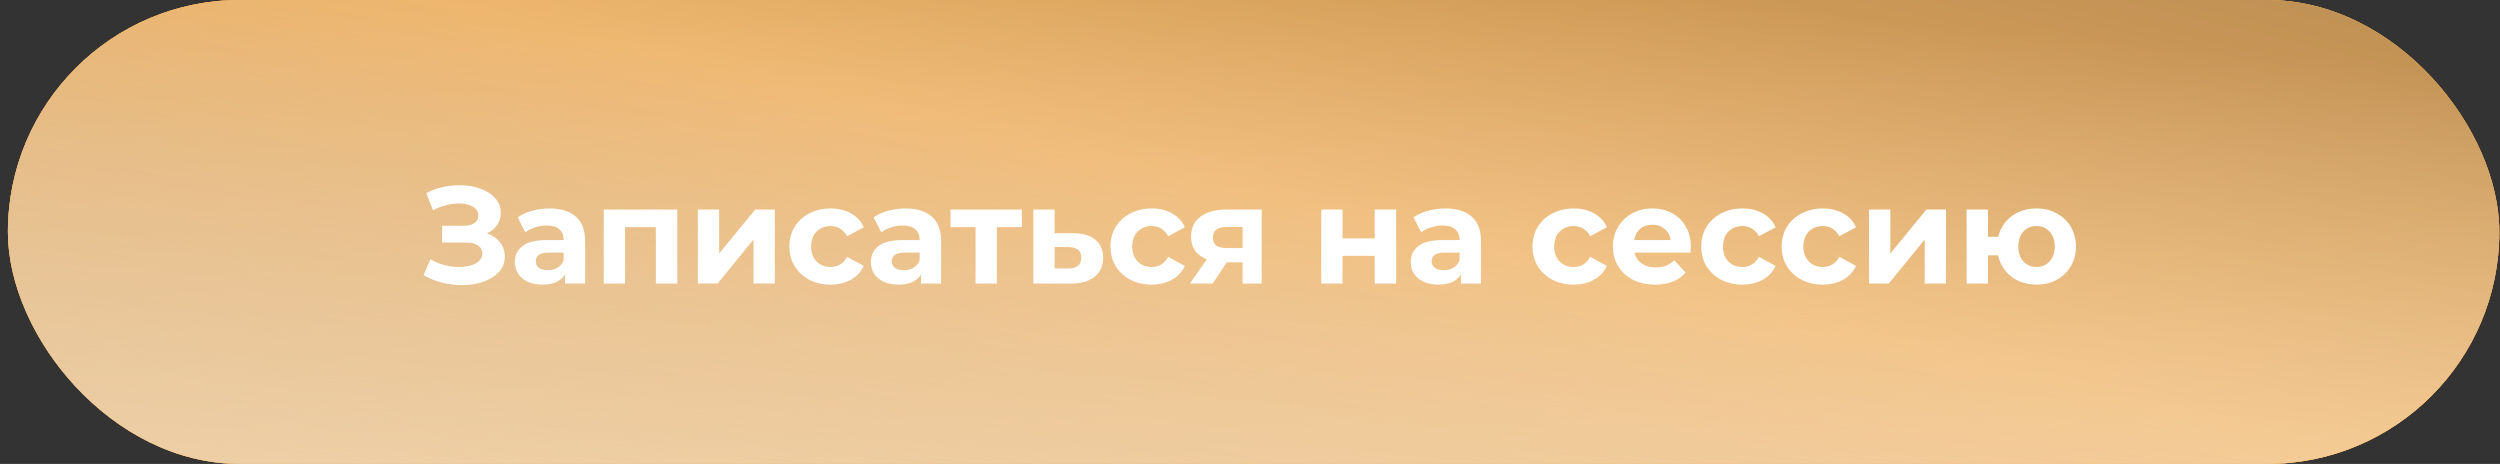
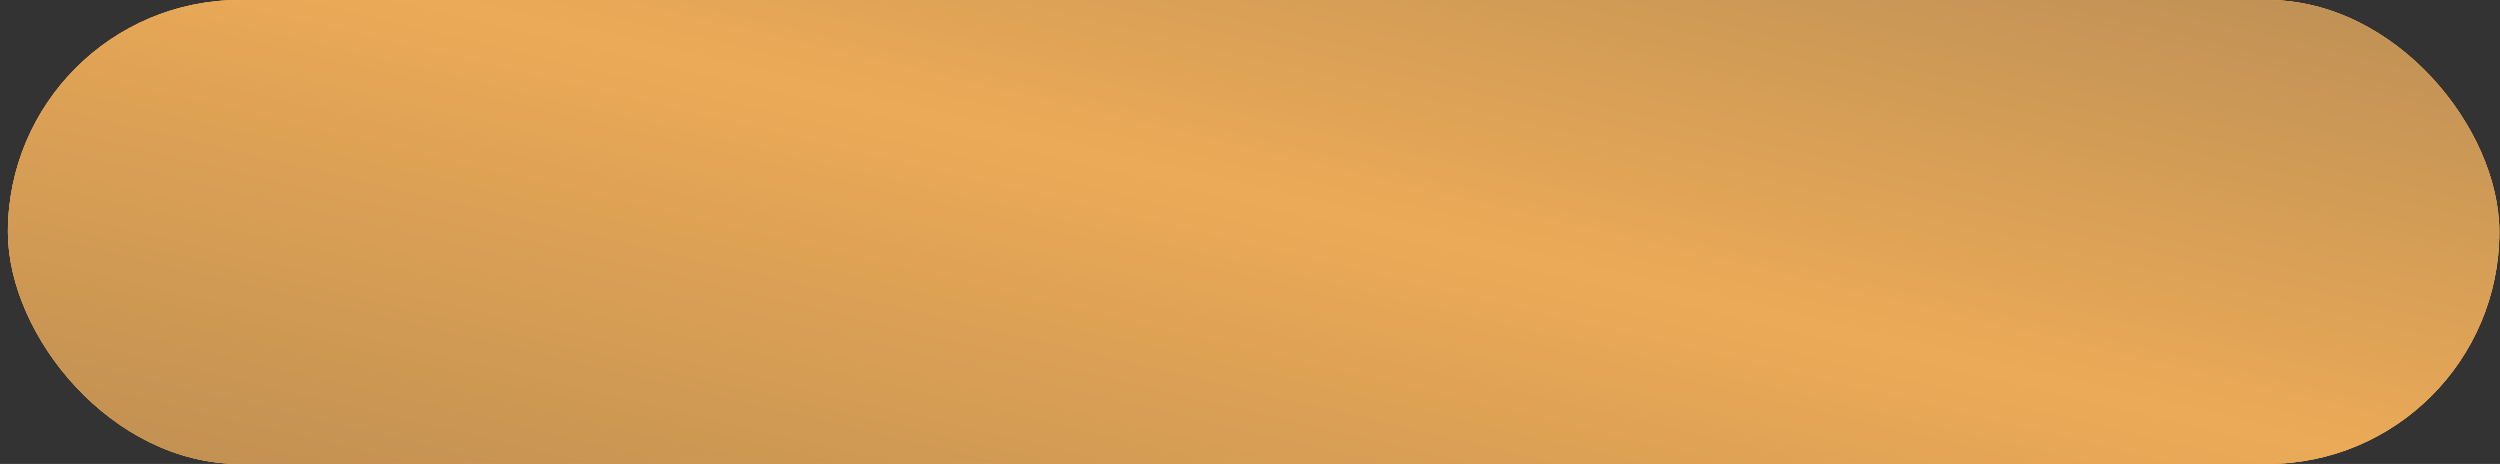
<svg xmlns="http://www.w3.org/2000/svg" width="291" height="54" viewBox="0 0 291 54" fill="none">
  <rect x="0" y="0" width="291" height="54" fill="#333333" stroke="none" />
  <rect x="0.92" width="290" height="54" rx="27" fill="url(#paint0_linear_2439_367)" />
  <rect x="0.92" width="290" height="54" rx="27" fill="#F7AC4B" />
  <rect x="0.92" width="290" height="54" rx="27" fill="url(#paint1_linear_2439_367)" />
-   <rect x="0.92" width="290" height="54" rx="27" fill="url(#paint2_linear_2439_367)" />
-   <path d="M56.68 27.16C57.331 27.384 57.837 27.736 58.2 28.216C58.573 28.685 58.76 29.235 58.76 29.864C58.76 30.547 58.536 31.139 58.088 31.64C57.64 32.141 57.032 32.525 56.264 32.792C55.507 33.059 54.675 33.192 53.768 33.192C53 33.192 52.232 33.096 51.464 32.904C50.707 32.712 49.987 32.419 49.304 32.024L50.104 30.168C50.595 30.467 51.133 30.696 51.72 30.856C52.317 31.005 52.899 31.08 53.464 31.08C54.232 31.08 54.867 30.941 55.368 30.664C55.88 30.387 56.136 29.997 56.136 29.496C56.136 29.08 55.96 28.765 55.608 28.552C55.267 28.339 54.797 28.232 54.2 28.232H51.464V26.28H54.008C54.531 26.28 54.936 26.173 55.224 25.96C55.523 25.747 55.672 25.453 55.672 25.08C55.672 24.643 55.459 24.301 55.032 24.056C54.616 23.811 54.077 23.688 53.416 23.688C52.925 23.688 52.419 23.757 51.896 23.896C51.373 24.024 50.877 24.221 50.408 24.488L49.624 22.472C50.808 21.864 52.088 21.56 53.464 21.56C54.339 21.56 55.144 21.688 55.88 21.944C56.616 22.2 57.203 22.573 57.64 23.064C58.077 23.555 58.296 24.125 58.296 24.776C58.296 25.309 58.152 25.784 57.864 26.2C57.576 26.616 57.181 26.936 56.68 27.16ZM63.964 24.264C65.297 24.264 66.321 24.584 67.036 25.224C67.751 25.853 68.108 26.808 68.108 28.088V33H65.772V31.928C65.303 32.728 64.428 33.128 63.148 33.128C62.487 33.128 61.911 33.016 61.42 32.792C60.94 32.568 60.572 32.259 60.316 31.864C60.06 31.469 59.932 31.021 59.932 30.52C59.932 29.72 60.231 29.091 60.828 28.632C61.436 28.173 62.369 27.944 63.628 27.944H65.612C65.612 27.4 65.447 26.984 65.116 26.696C64.785 26.397 64.289 26.248 63.628 26.248C63.169 26.248 62.716 26.323 62.268 26.472C61.831 26.611 61.457 26.803 61.148 27.048L60.252 25.304C60.721 24.973 61.281 24.717 61.932 24.536C62.593 24.355 63.271 24.264 63.964 24.264ZM63.772 31.448C64.199 31.448 64.577 31.352 64.908 31.16C65.239 30.957 65.473 30.664 65.612 30.28V29.4H63.9C62.876 29.4 62.364 29.736 62.364 30.408C62.364 30.728 62.487 30.984 62.732 31.176C62.988 31.357 63.335 31.448 63.772 31.448ZM78.836 24.392V33H76.34V26.44H72.756V33H70.276V24.392H78.836ZM81.229 24.392H83.709V29.512L87.901 24.392H90.189V33H87.709V27.88L83.533 33H81.229V24.392ZM96.685 33.128C95.767 33.128 94.941 32.941 94.205 32.568C93.479 32.184 92.909 31.656 92.493 30.984C92.087 30.312 91.885 29.549 91.885 28.696C91.885 27.843 92.087 27.08 92.493 26.408C92.909 25.736 93.479 25.213 94.205 24.84C94.941 24.456 95.767 24.264 96.685 24.264C97.591 24.264 98.381 24.456 99.053 24.84C99.735 25.213 100.231 25.752 100.541 26.456L98.605 27.496C98.157 26.707 97.511 26.312 96.669 26.312C96.018 26.312 95.479 26.525 95.053 26.952C94.626 27.379 94.413 27.96 94.413 28.696C94.413 29.432 94.626 30.013 95.053 30.44C95.479 30.867 96.018 31.08 96.669 31.08C97.522 31.08 98.167 30.685 98.605 29.896L100.541 30.952C100.231 31.635 99.735 32.168 99.053 32.552C98.381 32.936 97.591 33.128 96.685 33.128ZM105.401 24.264C106.735 24.264 107.759 24.584 108.473 25.224C109.188 25.853 109.545 26.808 109.545 28.088V33H107.209V31.928C106.74 32.728 105.865 33.128 104.585 33.128C103.924 33.128 103.348 33.016 102.857 32.792C102.377 32.568 102.009 32.259 101.753 31.864C101.497 31.469 101.369 31.021 101.369 30.52C101.369 29.72 101.668 29.091 102.265 28.632C102.873 28.173 103.807 27.944 105.065 27.944H107.049C107.049 27.4 106.884 26.984 106.553 26.696C106.223 26.397 105.727 26.248 105.065 26.248C104.607 26.248 104.153 26.323 103.705 26.472C103.268 26.611 102.895 26.803 102.585 27.048L101.689 25.304C102.159 24.973 102.719 24.717 103.369 24.536C104.031 24.355 104.708 24.264 105.401 24.264ZM105.209 31.448C105.636 31.448 106.015 31.352 106.345 31.16C106.676 30.957 106.911 30.664 107.049 30.28V29.4H105.337C104.313 29.4 103.801 29.736 103.801 30.408C103.801 30.728 103.924 30.984 104.169 31.176C104.425 31.357 104.772 31.448 105.209 31.448ZM118.946 26.44H116.034V33H113.554V26.44H110.642V24.392H118.946V26.44ZM124.932 27.144C126.052 27.155 126.911 27.411 127.508 27.912C128.106 28.403 128.404 29.101 128.404 30.008C128.404 30.957 128.068 31.699 127.396 32.232C126.735 32.755 125.802 33.016 124.596 33.016L120.276 33V24.392H122.756V27.144H124.932ZM124.372 31.24C124.852 31.251 125.22 31.149 125.476 30.936C125.732 30.723 125.86 30.403 125.86 29.976C125.86 29.56 125.732 29.256 125.476 29.064C125.231 28.872 124.863 28.771 124.372 28.76L122.756 28.744V31.24H124.372ZM134.06 33.128C133.142 33.128 132.316 32.941 131.58 32.568C130.854 32.184 130.284 31.656 129.868 30.984C129.462 30.312 129.26 29.549 129.26 28.696C129.26 27.843 129.462 27.08 129.868 26.408C130.284 25.736 130.854 25.213 131.58 24.84C132.316 24.456 133.142 24.264 134.06 24.264C134.966 24.264 135.756 24.456 136.428 24.84C137.11 25.213 137.606 25.752 137.916 26.456L135.98 27.496C135.532 26.707 134.886 26.312 134.044 26.312C133.393 26.312 132.854 26.525 132.428 26.952C132.001 27.379 131.788 27.96 131.788 28.696C131.788 29.432 132.001 30.013 132.428 30.44C132.854 30.867 133.393 31.08 134.044 31.08C134.897 31.08 135.542 30.685 135.98 29.896L137.916 30.952C137.606 31.635 137.11 32.168 136.428 32.552C135.756 32.936 134.966 33.128 134.06 33.128ZM146.862 24.392V33H144.638V30.536H142.798L141.166 33H138.51L140.478 30.184C139.88 29.949 139.422 29.613 139.102 29.176C138.792 28.728 138.638 28.189 138.638 27.56C138.638 26.547 139 25.768 139.726 25.224C140.462 24.669 141.47 24.392 142.75 24.392H146.862ZM142.798 26.424C142.264 26.424 141.859 26.52 141.582 26.712C141.315 26.904 141.182 27.213 141.182 27.64C141.182 28.067 141.31 28.381 141.566 28.584C141.832 28.776 142.232 28.872 142.766 28.872H144.638V26.424H142.798ZM153.792 24.392H156.272V27.752H160.016V24.392H162.512V33H160.016V29.784H156.272V33H153.792V24.392ZM168.245 24.264C169.579 24.264 170.603 24.584 171.317 25.224C172.032 25.853 172.389 26.808 172.389 28.088V33H170.053V31.928C169.584 32.728 168.709 33.128 167.429 33.128C166.768 33.128 166.192 33.016 165.701 32.792C165.221 32.568 164.853 32.259 164.597 31.864C164.341 31.469 164.213 31.021 164.213 30.52C164.213 29.72 164.512 29.091 165.109 28.632C165.717 28.173 166.651 27.944 167.909 27.944H169.893C169.893 27.4 169.728 26.984 169.397 26.696C169.067 26.397 168.571 26.248 167.909 26.248C167.451 26.248 166.997 26.323 166.549 26.472C166.112 26.611 165.739 26.803 165.429 27.048L164.533 25.304C165.003 24.973 165.563 24.717 166.213 24.536C166.875 24.355 167.552 24.264 168.245 24.264ZM168.053 31.448C168.48 31.448 168.859 31.352 169.189 31.16C169.52 30.957 169.755 30.664 169.893 30.28V29.4H168.181C167.157 29.4 166.645 29.736 166.645 30.408C166.645 30.728 166.768 30.984 167.013 31.176C167.269 31.357 167.616 31.448 168.053 31.448ZM183.185 33.128C182.267 33.128 181.441 32.941 180.705 32.568C179.979 32.184 179.409 31.656 178.993 30.984C178.587 30.312 178.385 29.549 178.385 28.696C178.385 27.843 178.587 27.08 178.993 26.408C179.409 25.736 179.979 25.213 180.705 24.84C181.441 24.456 182.267 24.264 183.185 24.264C184.091 24.264 184.881 24.456 185.553 24.84C186.235 25.213 186.731 25.752 187.041 26.456L185.105 27.496C184.657 26.707 184.011 26.312 183.169 26.312C182.518 26.312 181.979 26.525 181.553 26.952C181.126 27.379 180.913 27.96 180.913 28.696C180.913 29.432 181.126 30.013 181.553 30.44C181.979 30.867 182.518 31.08 183.169 31.08C184.022 31.08 184.667 30.685 185.105 29.896L187.041 30.952C186.731 31.635 186.235 32.168 185.553 32.552C184.881 32.936 184.091 33.128 183.185 33.128ZM196.816 28.728C196.816 28.76 196.8 28.984 196.768 29.4H190.256C190.373 29.933 190.651 30.355 191.088 30.664C191.525 30.973 192.069 31.128 192.72 31.128C193.168 31.128 193.563 31.064 193.904 30.936C194.256 30.797 194.581 30.584 194.88 30.296L196.208 31.736C195.397 32.664 194.213 33.128 192.656 33.128C191.685 33.128 190.827 32.941 190.08 32.568C189.333 32.184 188.757 31.656 188.352 30.984C187.947 30.312 187.744 29.549 187.744 28.696C187.744 27.853 187.941 27.096 188.336 26.424C188.741 25.741 189.291 25.213 189.984 24.84C190.688 24.456 191.472 24.264 192.336 24.264C193.179 24.264 193.941 24.445 194.624 24.808C195.307 25.171 195.84 25.693 196.224 26.376C196.619 27.048 196.816 27.832 196.816 28.728ZM192.352 26.152C191.787 26.152 191.312 26.312 190.928 26.632C190.544 26.952 190.309 27.389 190.224 27.944H194.464C194.379 27.4 194.144 26.968 193.76 26.648C193.376 26.317 192.907 26.152 192.352 26.152ZM202.825 33.128C201.908 33.128 201.081 32.941 200.345 32.568C199.62 32.184 199.049 31.656 198.633 30.984C198.228 30.312 198.025 29.549 198.025 28.696C198.025 27.843 198.228 27.08 198.633 26.408C199.049 25.736 199.62 25.213 200.345 24.84C201.081 24.456 201.908 24.264 202.825 24.264C203.732 24.264 204.521 24.456 205.193 24.84C205.876 25.213 206.372 25.752 206.681 26.456L204.745 27.496C204.297 26.707 203.652 26.312 202.809 26.312C202.159 26.312 201.62 26.525 201.193 26.952C200.767 27.379 200.553 27.96 200.553 28.696C200.553 29.432 200.767 30.013 201.193 30.44C201.62 30.867 202.159 31.08 202.809 31.08C203.663 31.08 204.308 30.685 204.745 29.896L206.681 30.952C206.372 31.635 205.876 32.168 205.193 32.552C204.521 32.936 203.732 33.128 202.825 33.128ZM212.185 33.128C211.267 33.128 210.441 32.941 209.705 32.568C208.979 32.184 208.409 31.656 207.993 30.984C207.587 30.312 207.385 29.549 207.385 28.696C207.385 27.843 207.587 27.08 207.993 26.408C208.409 25.736 208.979 25.213 209.705 24.84C210.441 24.456 211.267 24.264 212.185 24.264C213.091 24.264 213.881 24.456 214.553 24.84C215.235 25.213 215.731 25.752 216.041 26.456L214.105 27.496C213.657 26.707 213.011 26.312 212.169 26.312C211.518 26.312 210.979 26.525 210.553 26.952C210.126 27.379 209.913 27.96 209.913 28.696C209.913 29.432 210.126 30.013 210.553 30.44C210.979 30.867 211.518 31.08 212.169 31.08C213.022 31.08 213.667 30.685 214.105 29.896L216.041 30.952C215.731 31.635 215.235 32.168 214.553 32.552C213.881 32.936 213.091 33.128 212.185 33.128ZM217.557 24.392H220.037V29.512L224.229 24.392H226.517V33H224.037V27.88L219.861 33H217.557V24.392ZM237.061 24.264C237.935 24.264 238.719 24.456 239.413 24.84C240.106 25.213 240.65 25.736 241.045 26.408C241.439 27.08 241.637 27.843 241.637 28.696C241.637 29.549 241.439 30.312 241.045 30.984C240.65 31.656 240.106 32.184 239.413 32.568C238.719 32.941 237.935 33.128 237.061 33.128C236.303 33.128 235.61 32.989 234.981 32.712C234.351 32.424 233.829 32.024 233.413 31.512C232.997 30.989 232.719 30.392 232.581 29.72H231.397V33H228.917V24.392H231.397V27.56H232.597C232.842 26.557 233.365 25.757 234.165 25.16C234.965 24.563 235.93 24.264 237.061 24.264ZM237.061 31.08C237.669 31.08 238.17 30.867 238.565 30.44C238.97 30.003 239.173 29.421 239.173 28.696C239.173 27.96 238.97 27.379 238.565 26.952C238.17 26.525 237.669 26.312 237.061 26.312C236.442 26.312 235.93 26.525 235.525 26.952C235.13 27.379 234.933 27.96 234.933 28.696C234.933 29.421 235.13 30.003 235.525 30.44C235.93 30.867 236.442 31.08 237.061 31.08Z" fill="white" />
  <defs>
    <linearGradient id="paint0_linear_2439_367" x1="339.404" y1="-66.5" x2="317.603" y2="165.062" gradientUnits="userSpaceOnUse">
      <stop stop-color="#9E7E54" />
      <stop offset="0.466" stop-color="#EBAA57" />
      <stop offset="1" stop-color="#A47E4E" />
    </linearGradient>
    <linearGradient id="paint1_linear_2439_367" x1="332.472" y1="-26" x2="288.003" y2="162.347" gradientUnits="userSpaceOnUse">
      <stop stop-color="#9E7E54" />
      <stop offset="0.466" stop-color="#EBAA57" />
      <stop offset="1" stop-color="#A47E4E" />
    </linearGradient>
    <linearGradient id="paint2_linear_2439_367" x1="324.753" y1="12" x2="315.504" y2="108.844" gradientUnits="userSpaceOnUse">
      <stop stop-color="white" stop-opacity="0" />
      <stop offset="1" stop-color="#FFDDAF" />
    </linearGradient>
  </defs>
</svg>